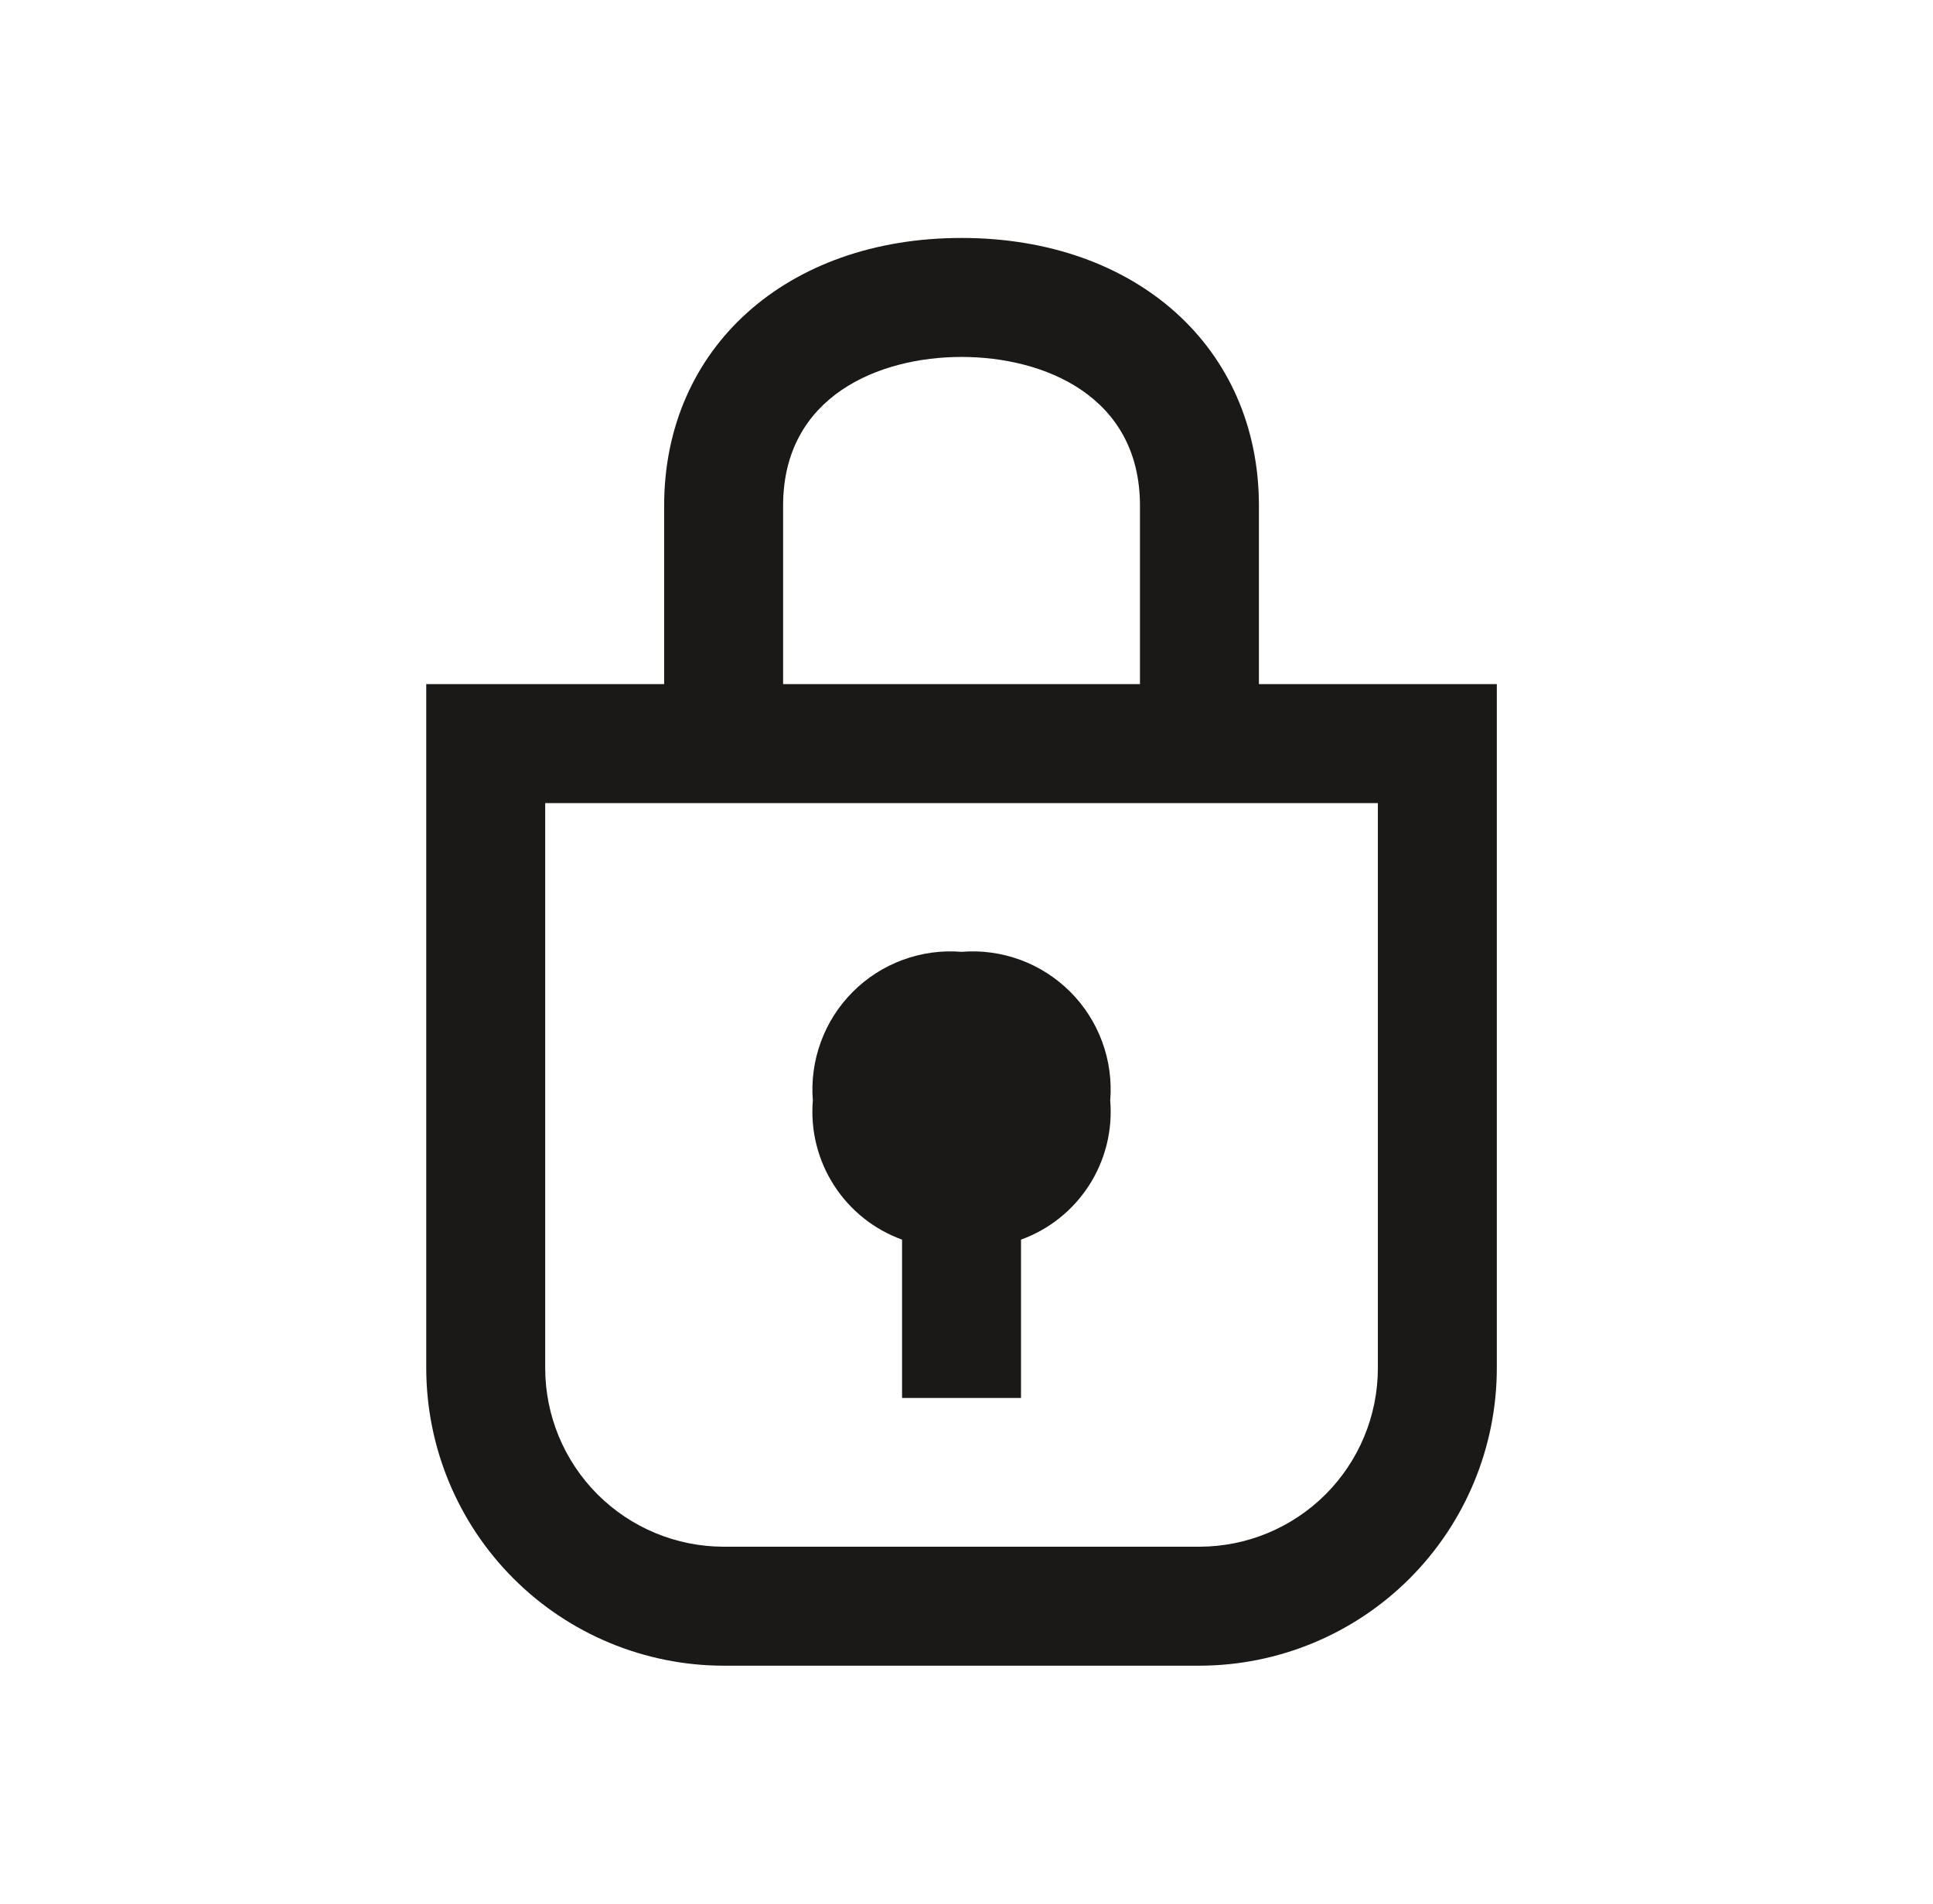
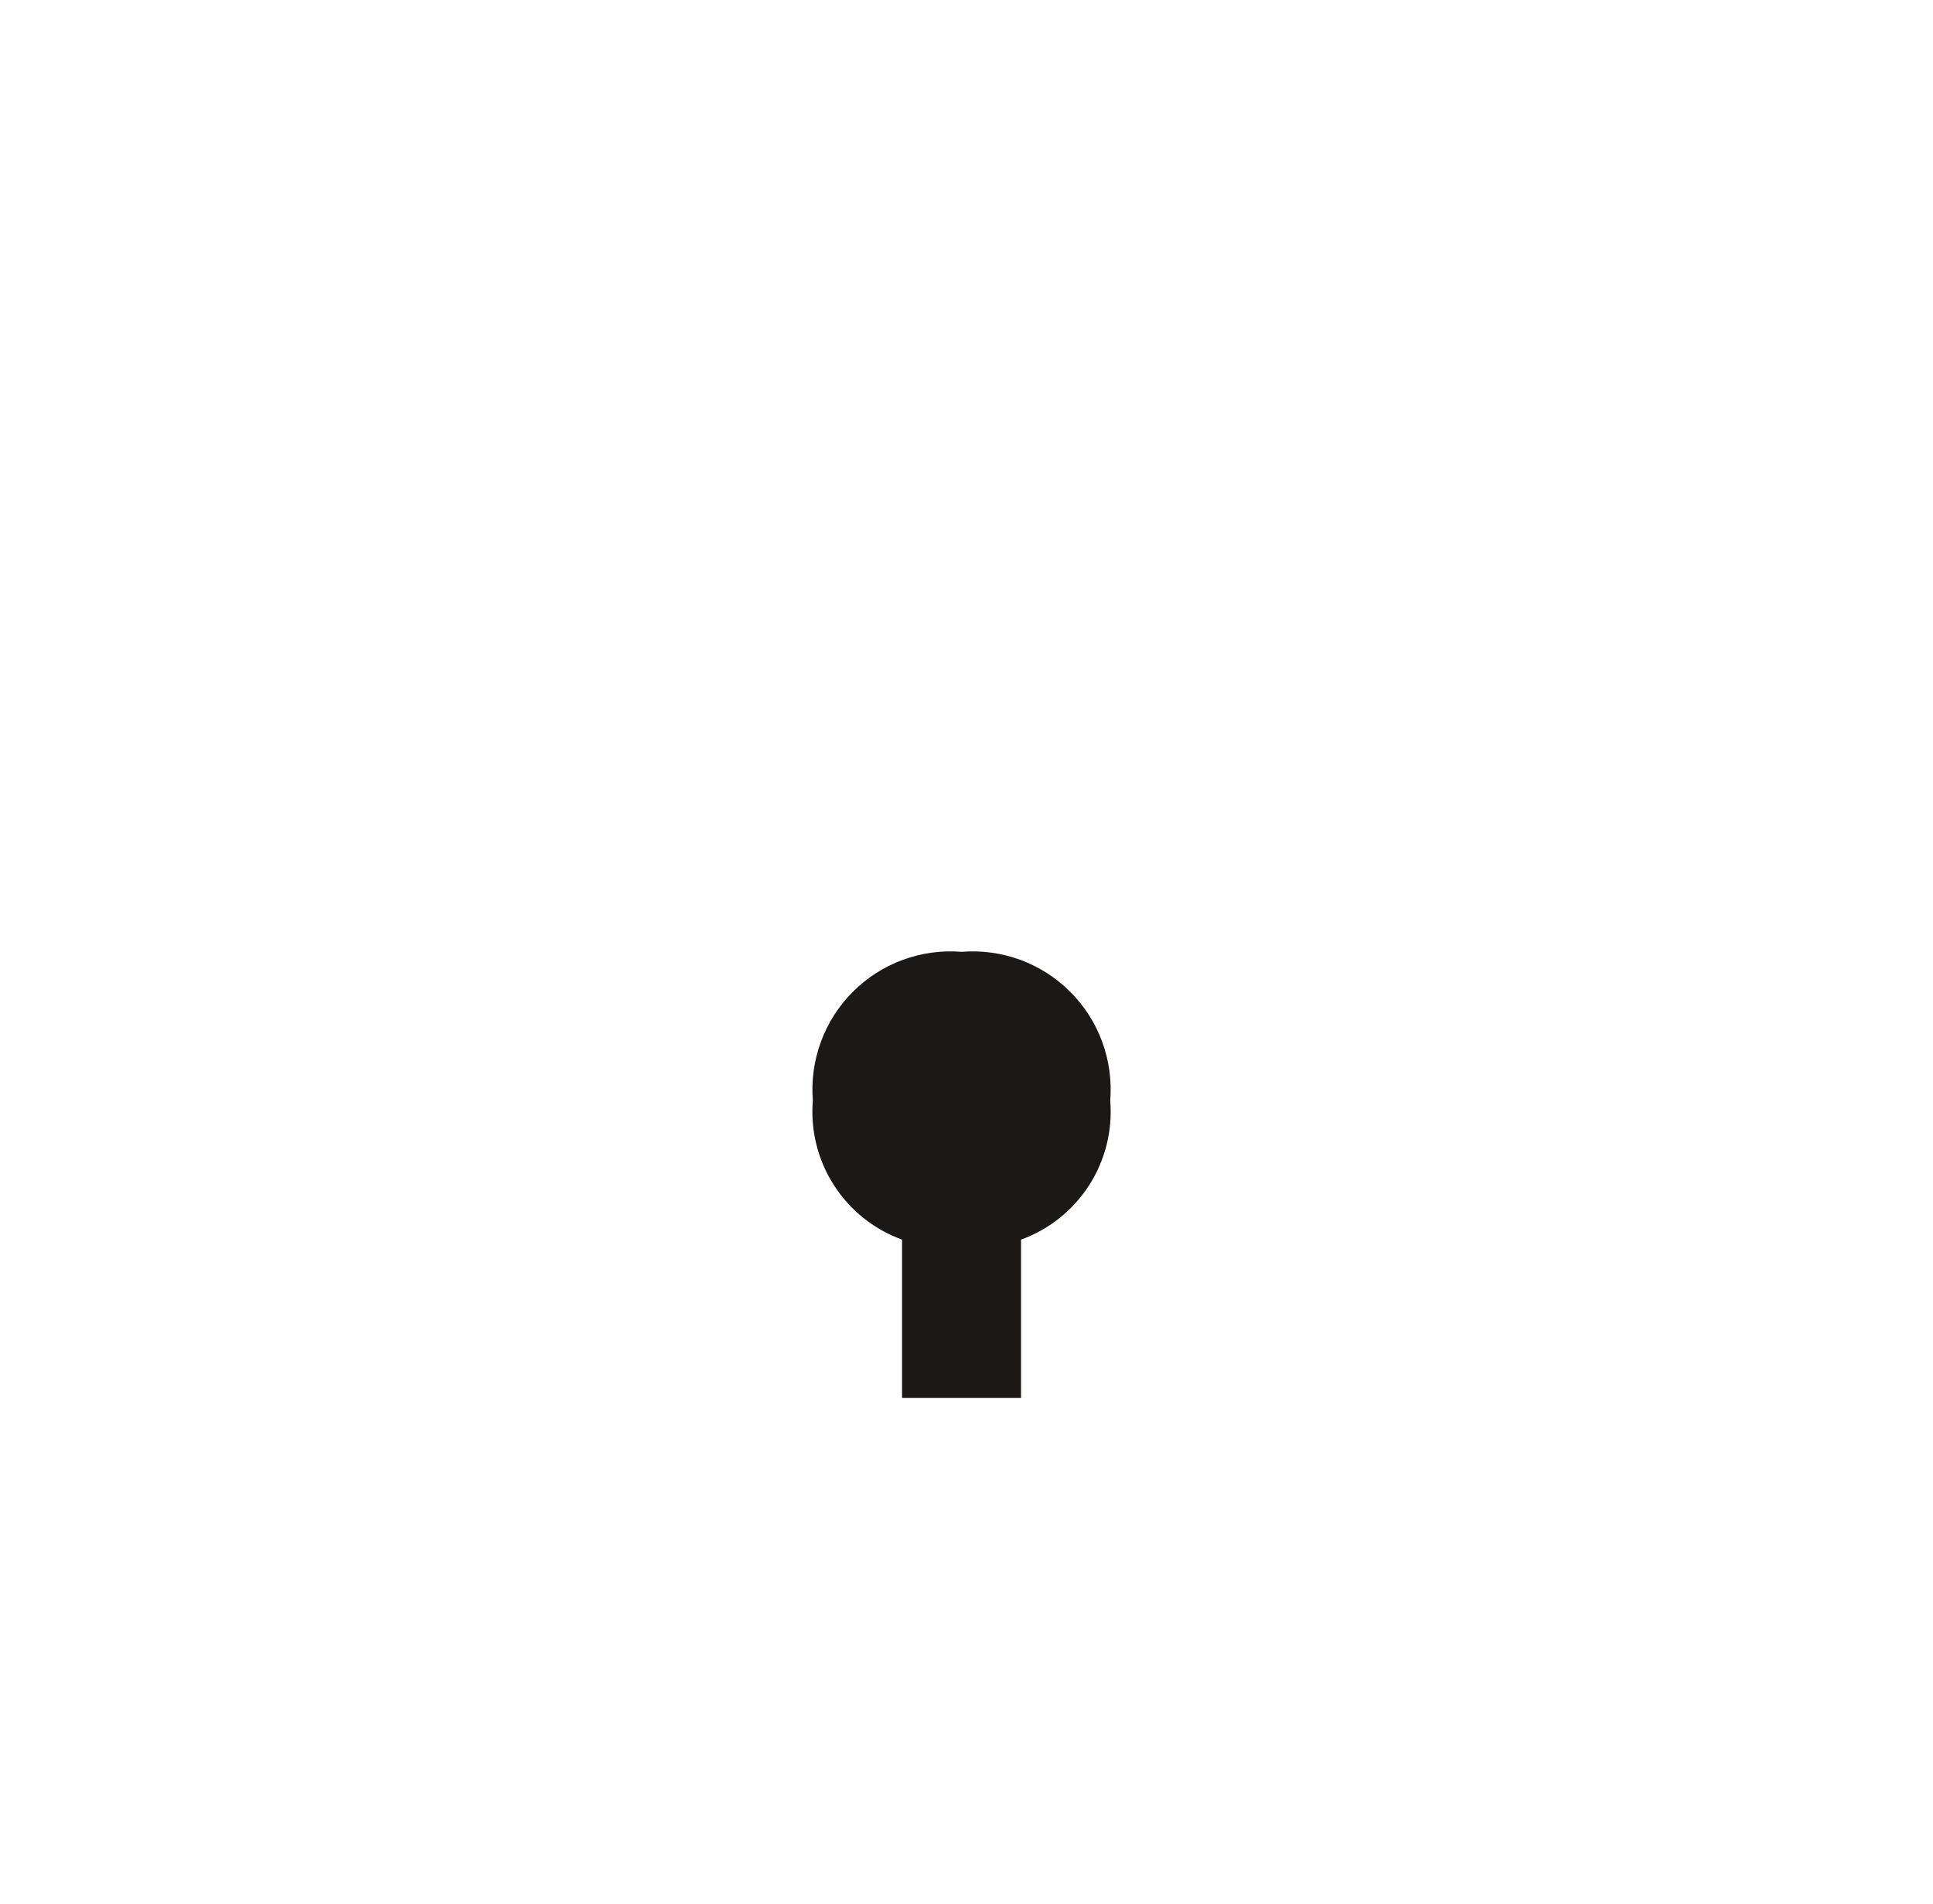
<svg xmlns="http://www.w3.org/2000/svg" width="65" height="64" viewBox="0 0 65 64" fill="none">
-   <path d="M42.333 23V17C42.333 11.7 38.221 8 32.333 8C26.445 8 22.333 11.7 22.333 17V23H14.333V46C14.336 48.651 15.391 51.193 17.265 53.068C19.14 54.943 21.682 55.997 24.333 56H40.333C42.984 55.997 45.526 54.943 47.401 53.068C49.276 51.193 50.33 48.651 50.333 46V23H42.333ZM26.333 17C26.333 13.31 29.565 12 32.333 12C35.101 12 38.333 13.31 38.333 17V23H26.333V17ZM46.333 46C46.331 47.591 45.699 49.116 44.574 50.241C43.449 51.365 41.924 51.998 40.333 52H24.333C22.742 51.998 21.218 51.365 20.093 50.241C18.968 49.116 18.335 47.591 18.333 46V27H46.333V46Z" fill="#1A1918" />
  <path d="M30.333 41.676V47H34.333V41.676C35.277 41.334 36.083 40.691 36.625 39.846C37.167 39.001 37.416 38.001 37.333 37C37.387 36.33 37.295 35.656 37.063 35.025C36.831 34.393 36.464 33.82 35.989 33.345C35.513 32.869 34.94 32.502 34.309 32.27C33.678 32.038 33.004 31.946 32.333 32C31.663 31.946 30.989 32.038 30.358 32.27C29.727 32.502 29.153 32.869 28.678 33.345C28.202 33.82 27.836 34.393 27.604 35.025C27.372 35.656 27.279 36.33 27.333 37C27.25 38.001 27.499 39.001 28.042 39.846C28.584 40.691 29.389 41.334 30.333 41.676Z" fill="#1A1918" />
</svg>